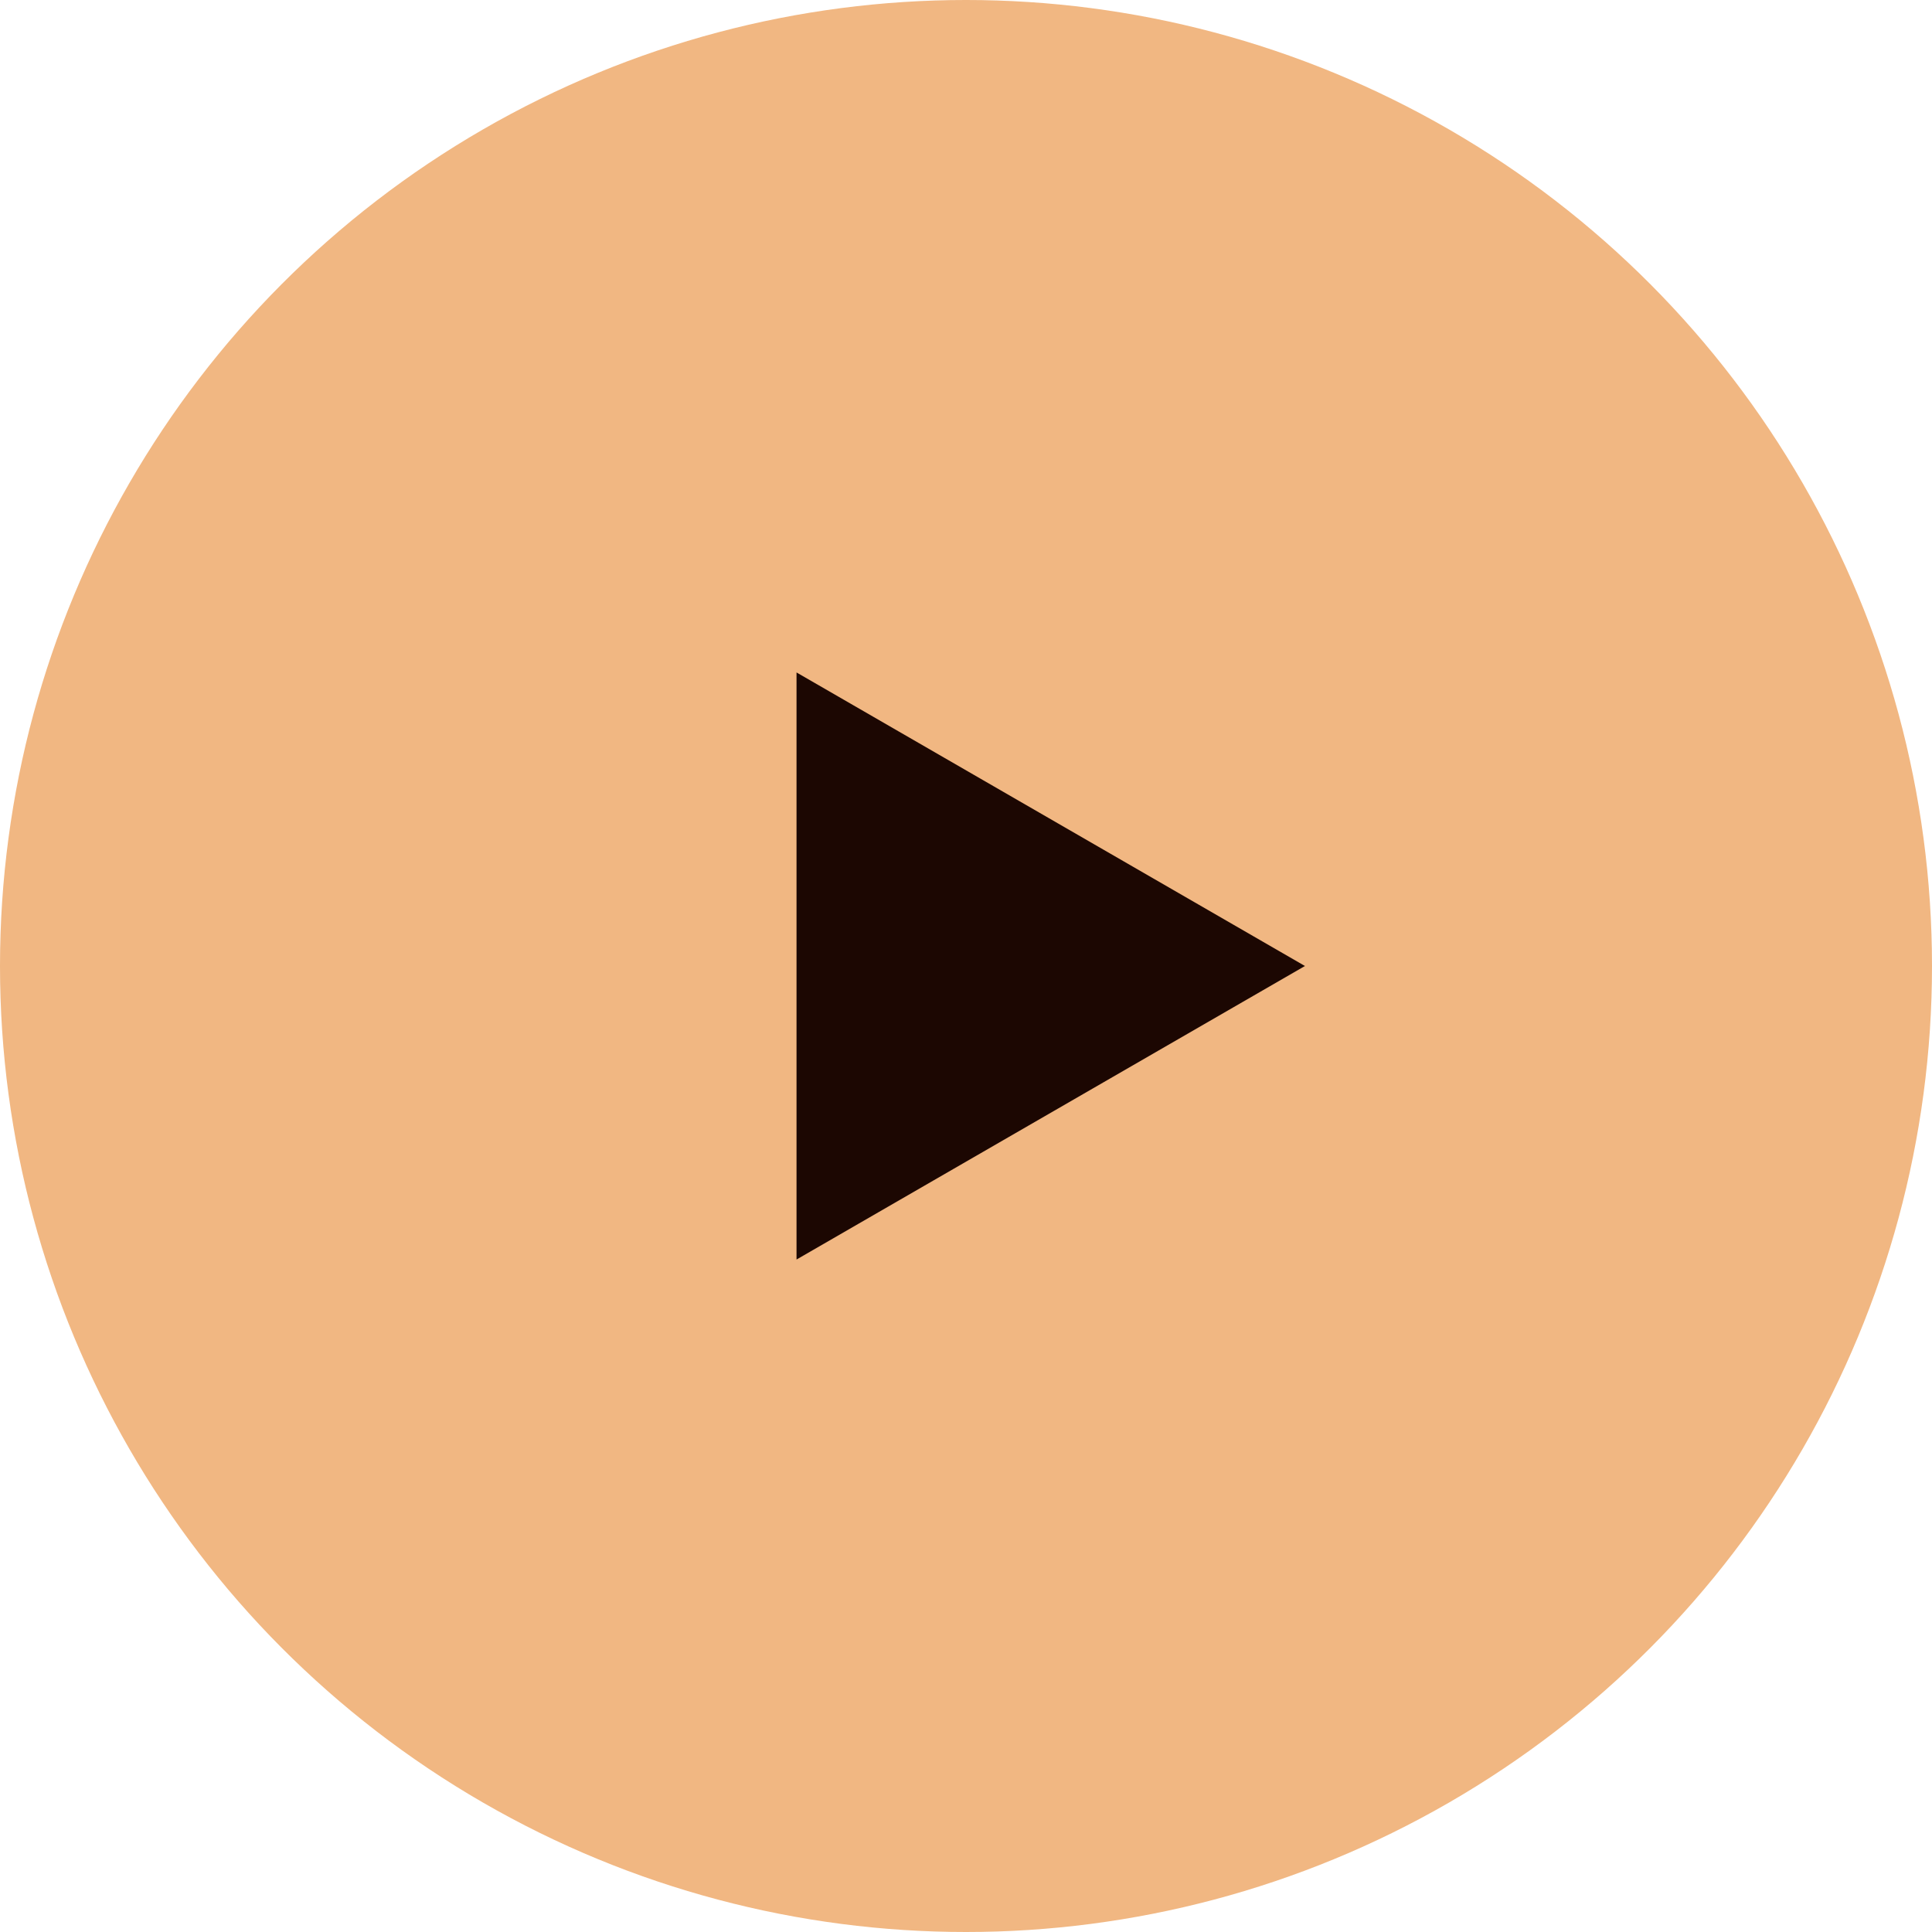
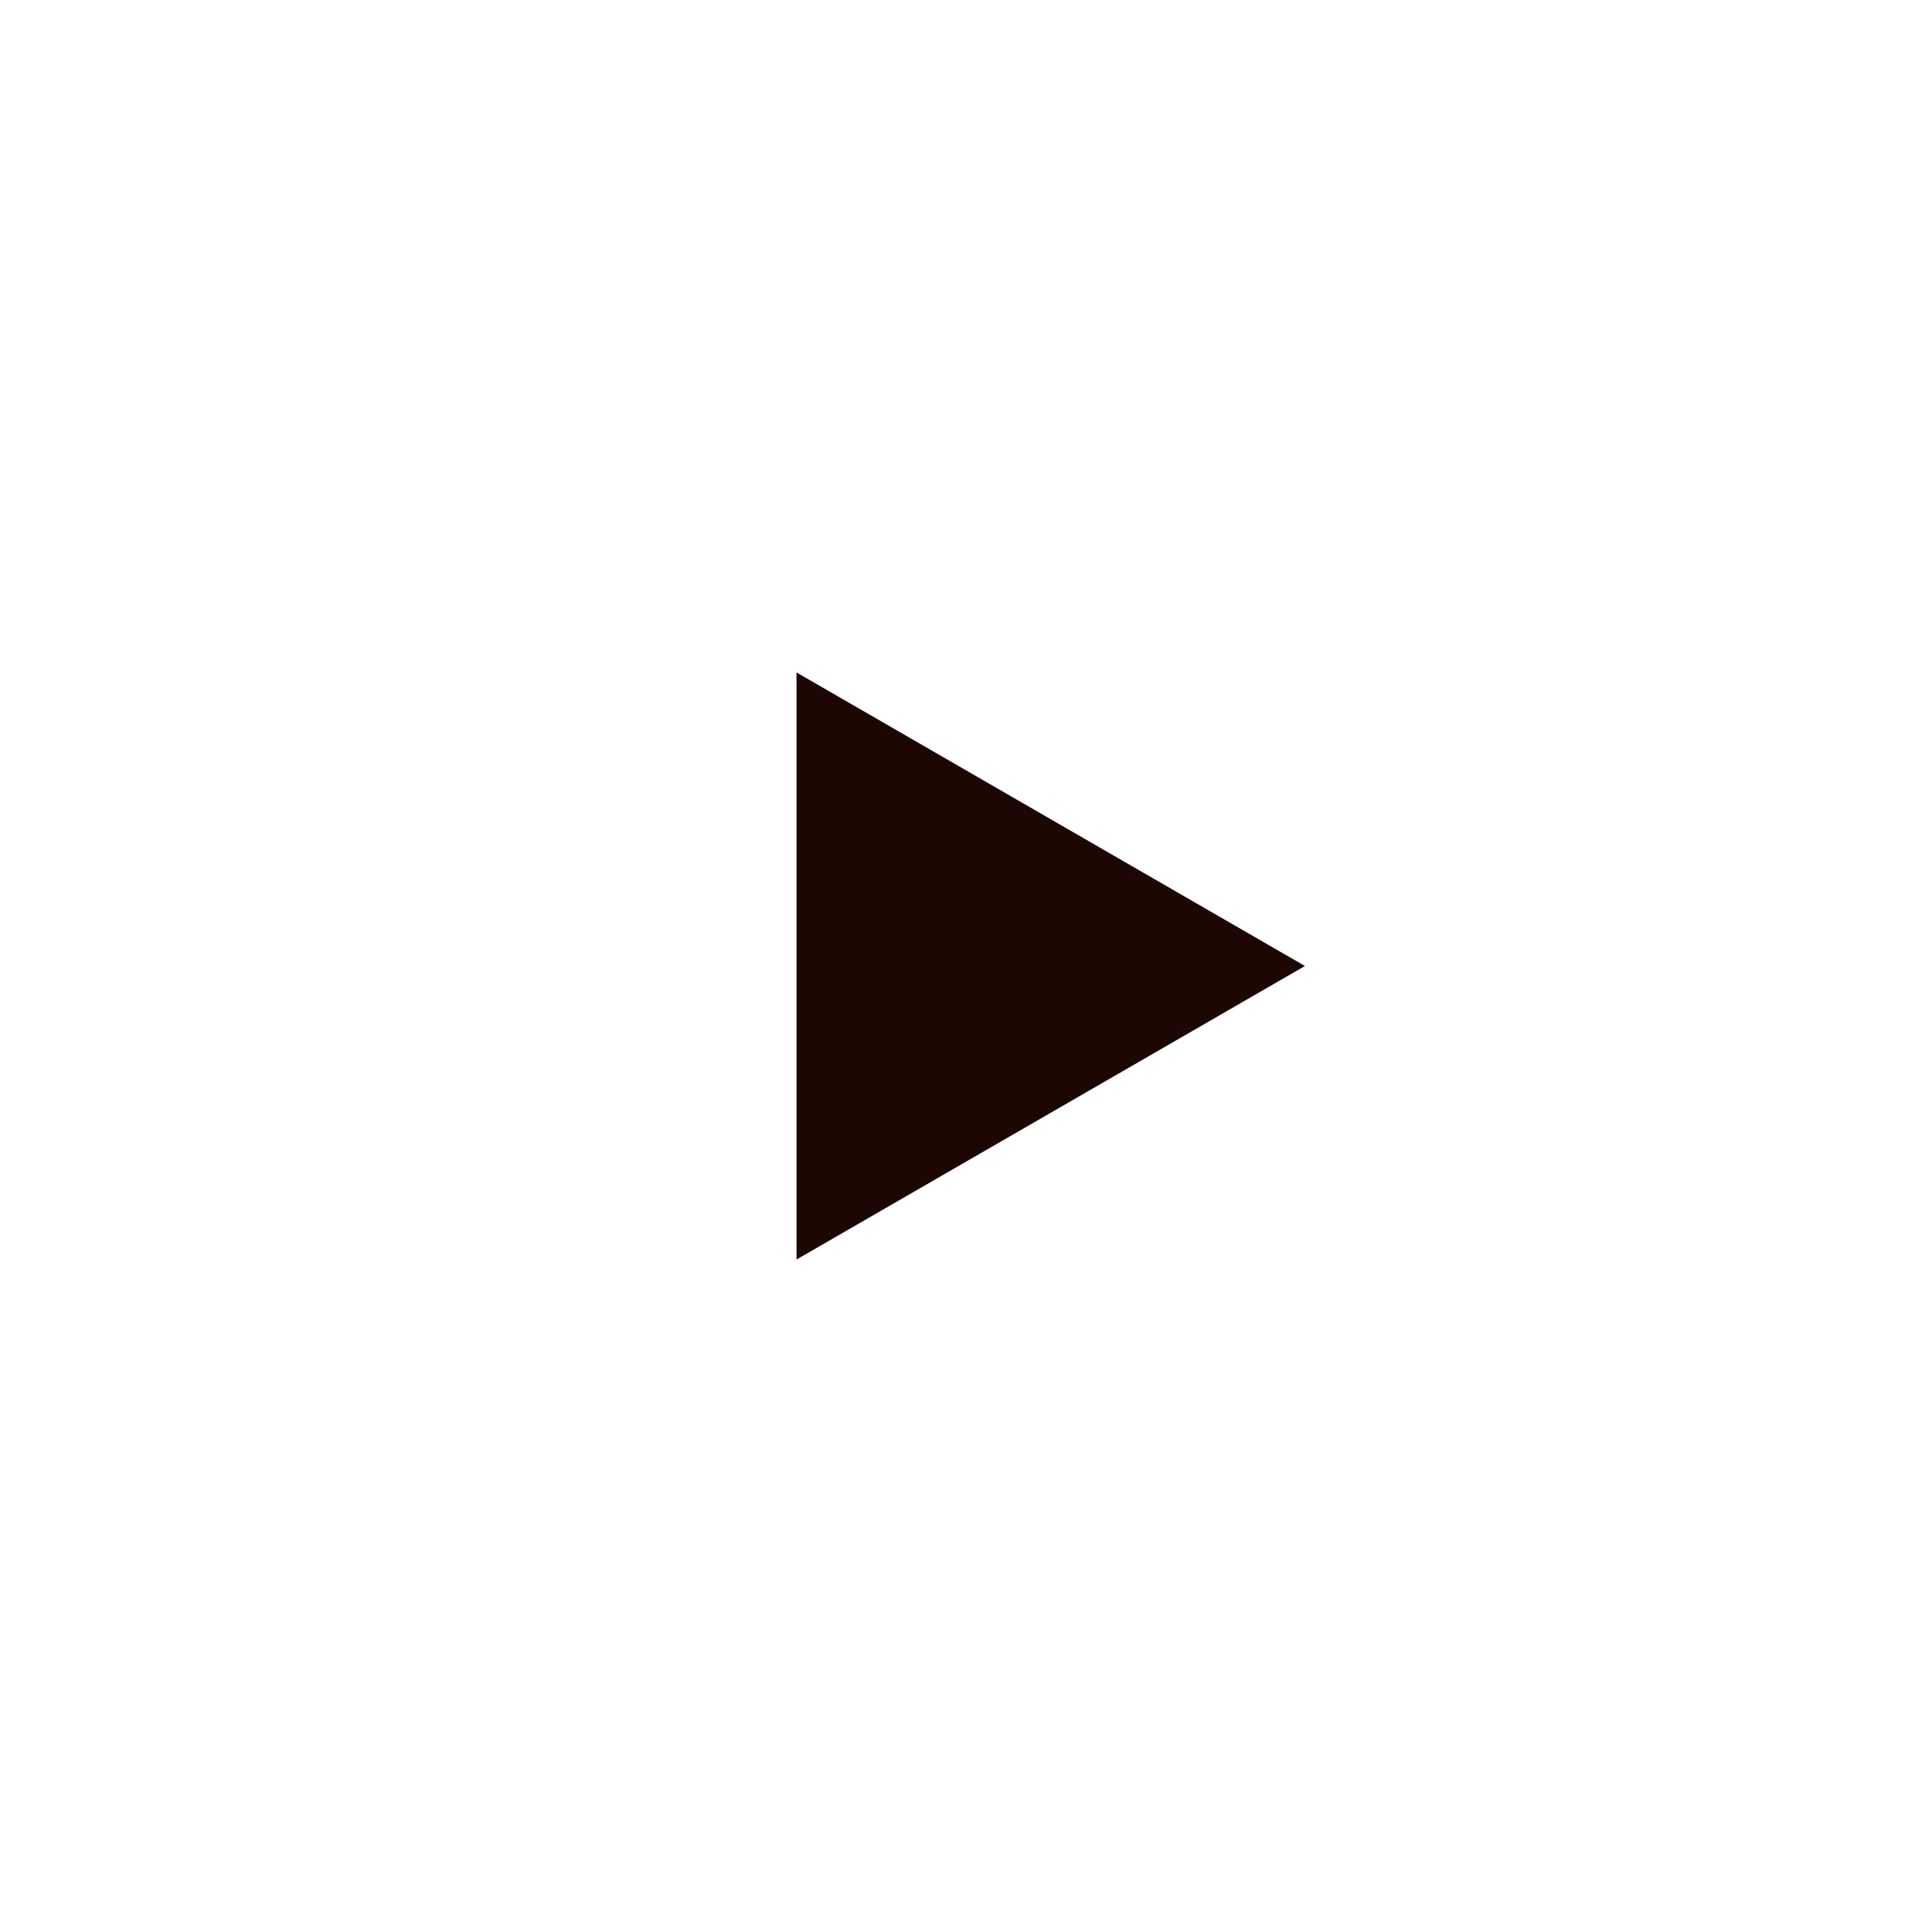
<svg xmlns="http://www.w3.org/2000/svg" width="114" height="114" viewBox="0 0 114 114" fill="none">
-   <circle cx="57" cy="57" r="57" fill="#F1B782" />
  <path d="M77 57L47 74.32L47 39.679L77 57Z" fill="#1C0702" />
</svg>